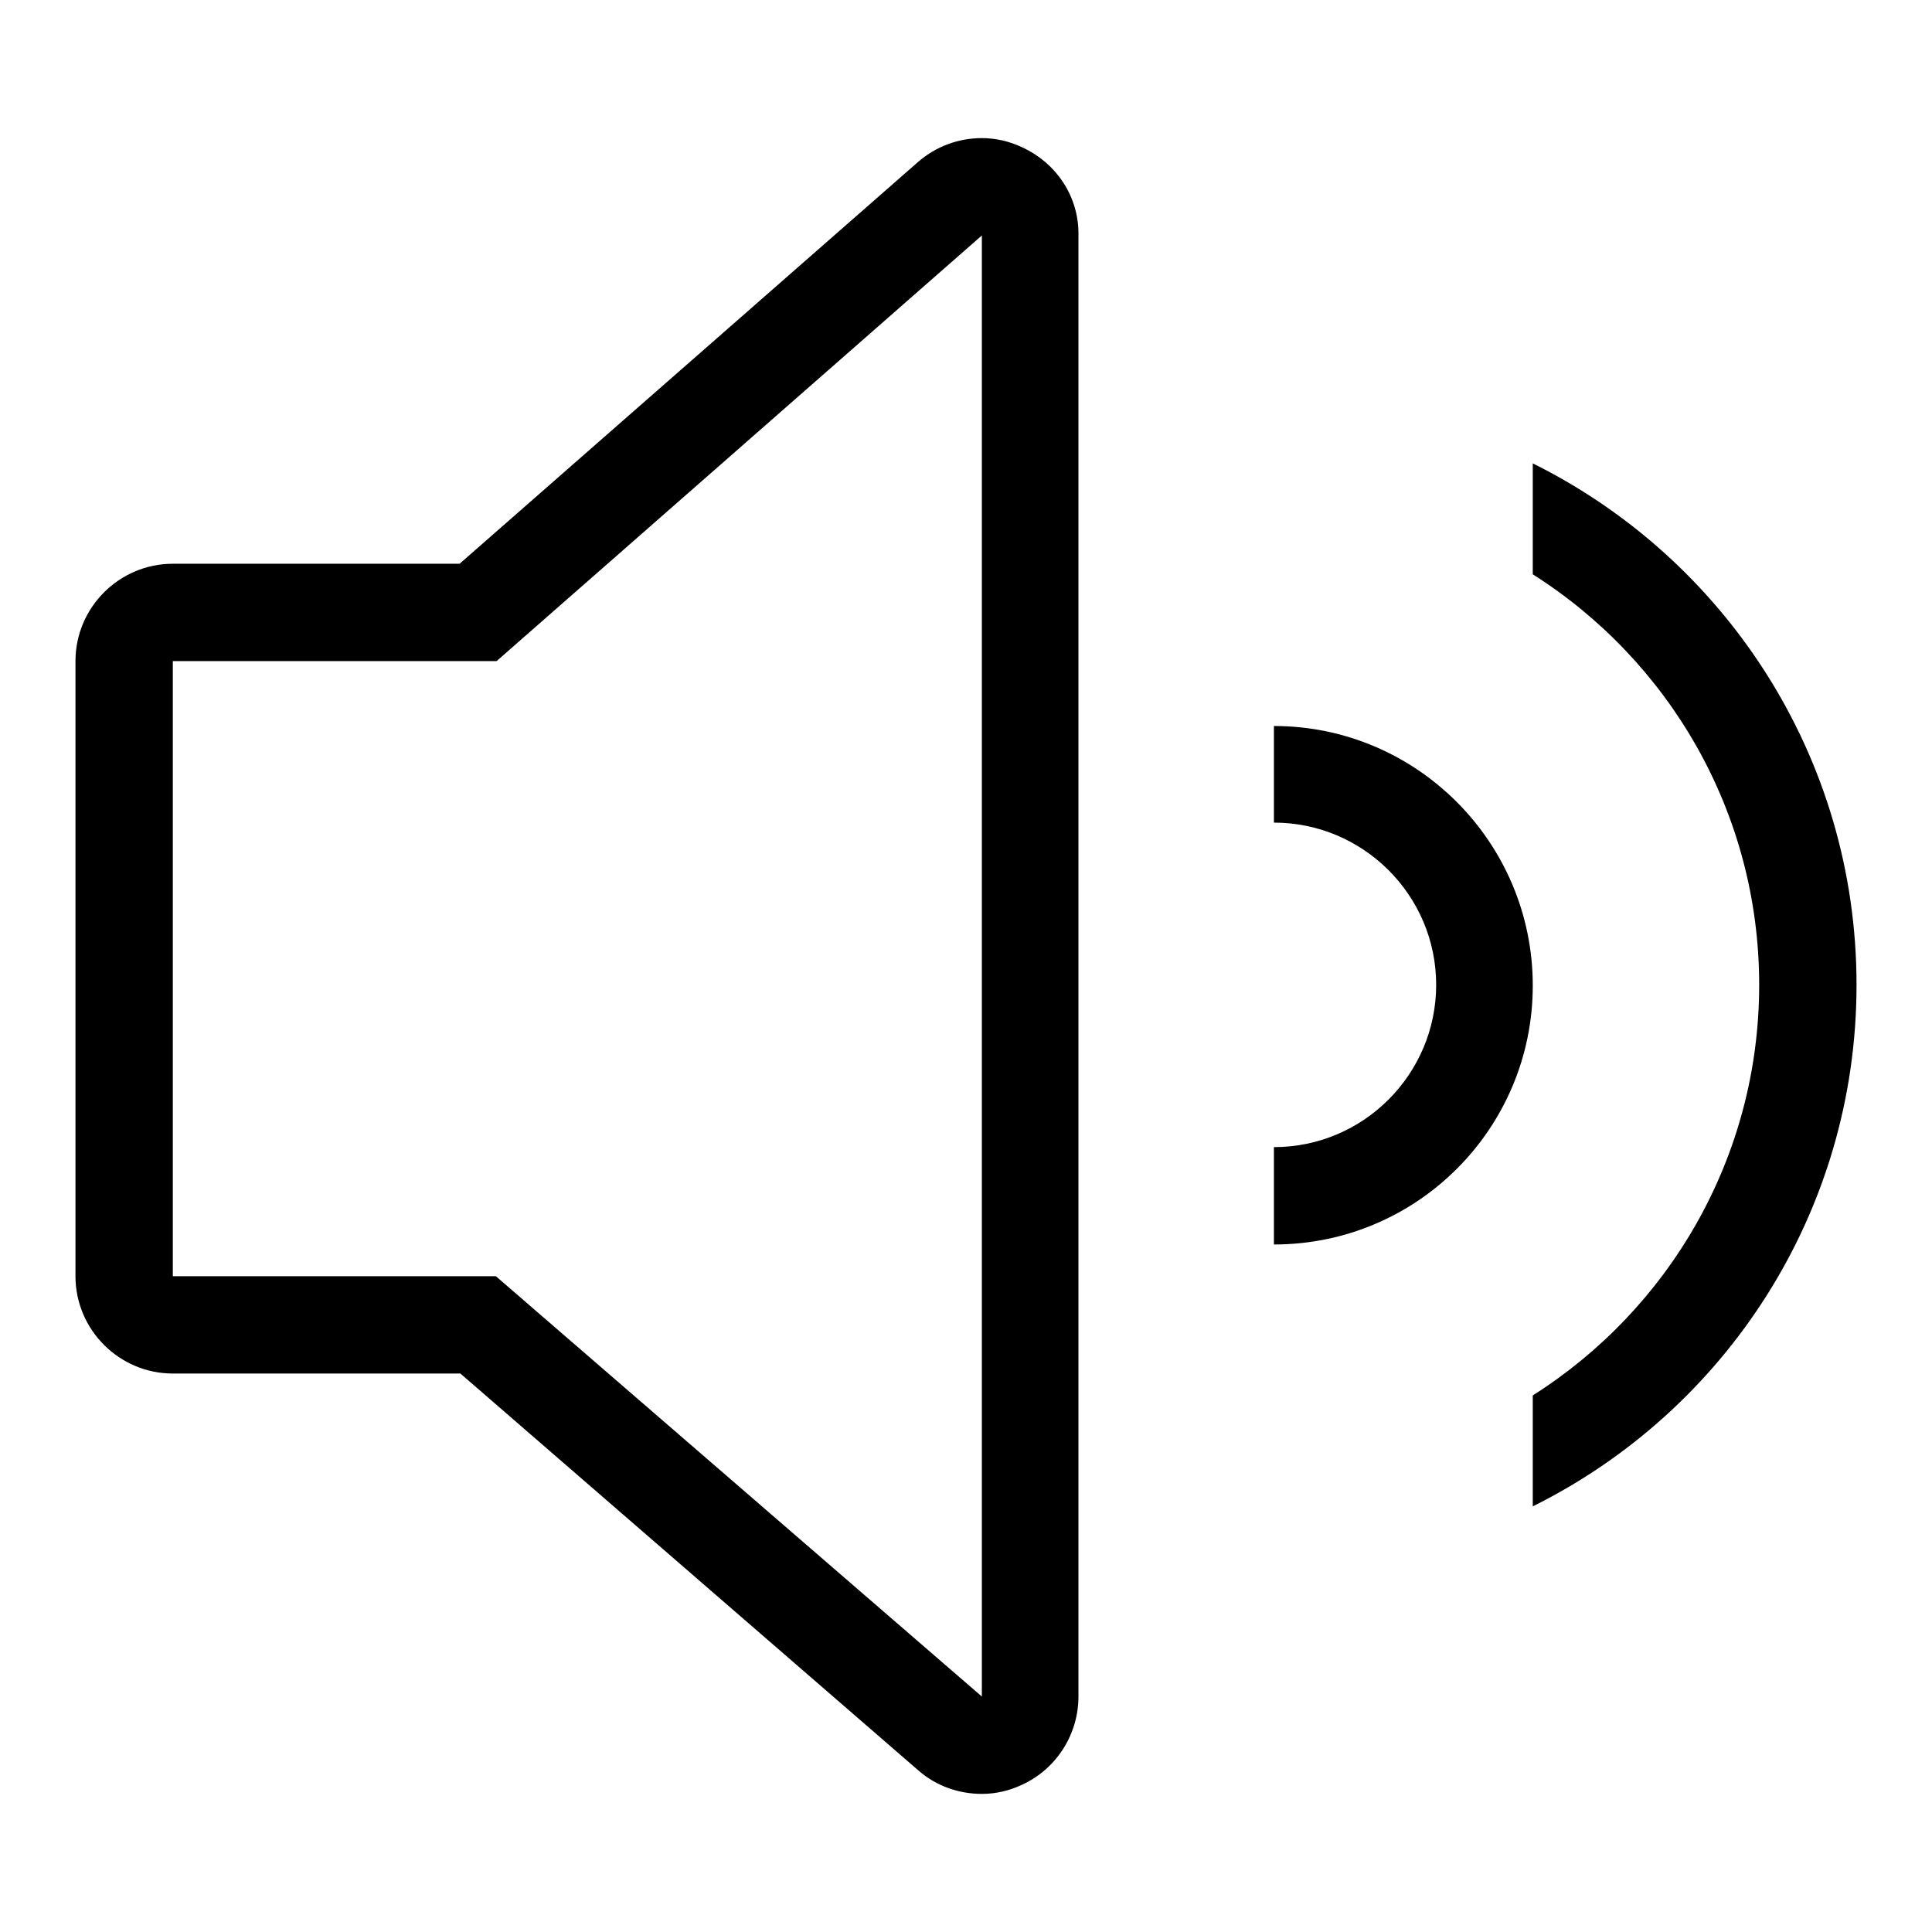
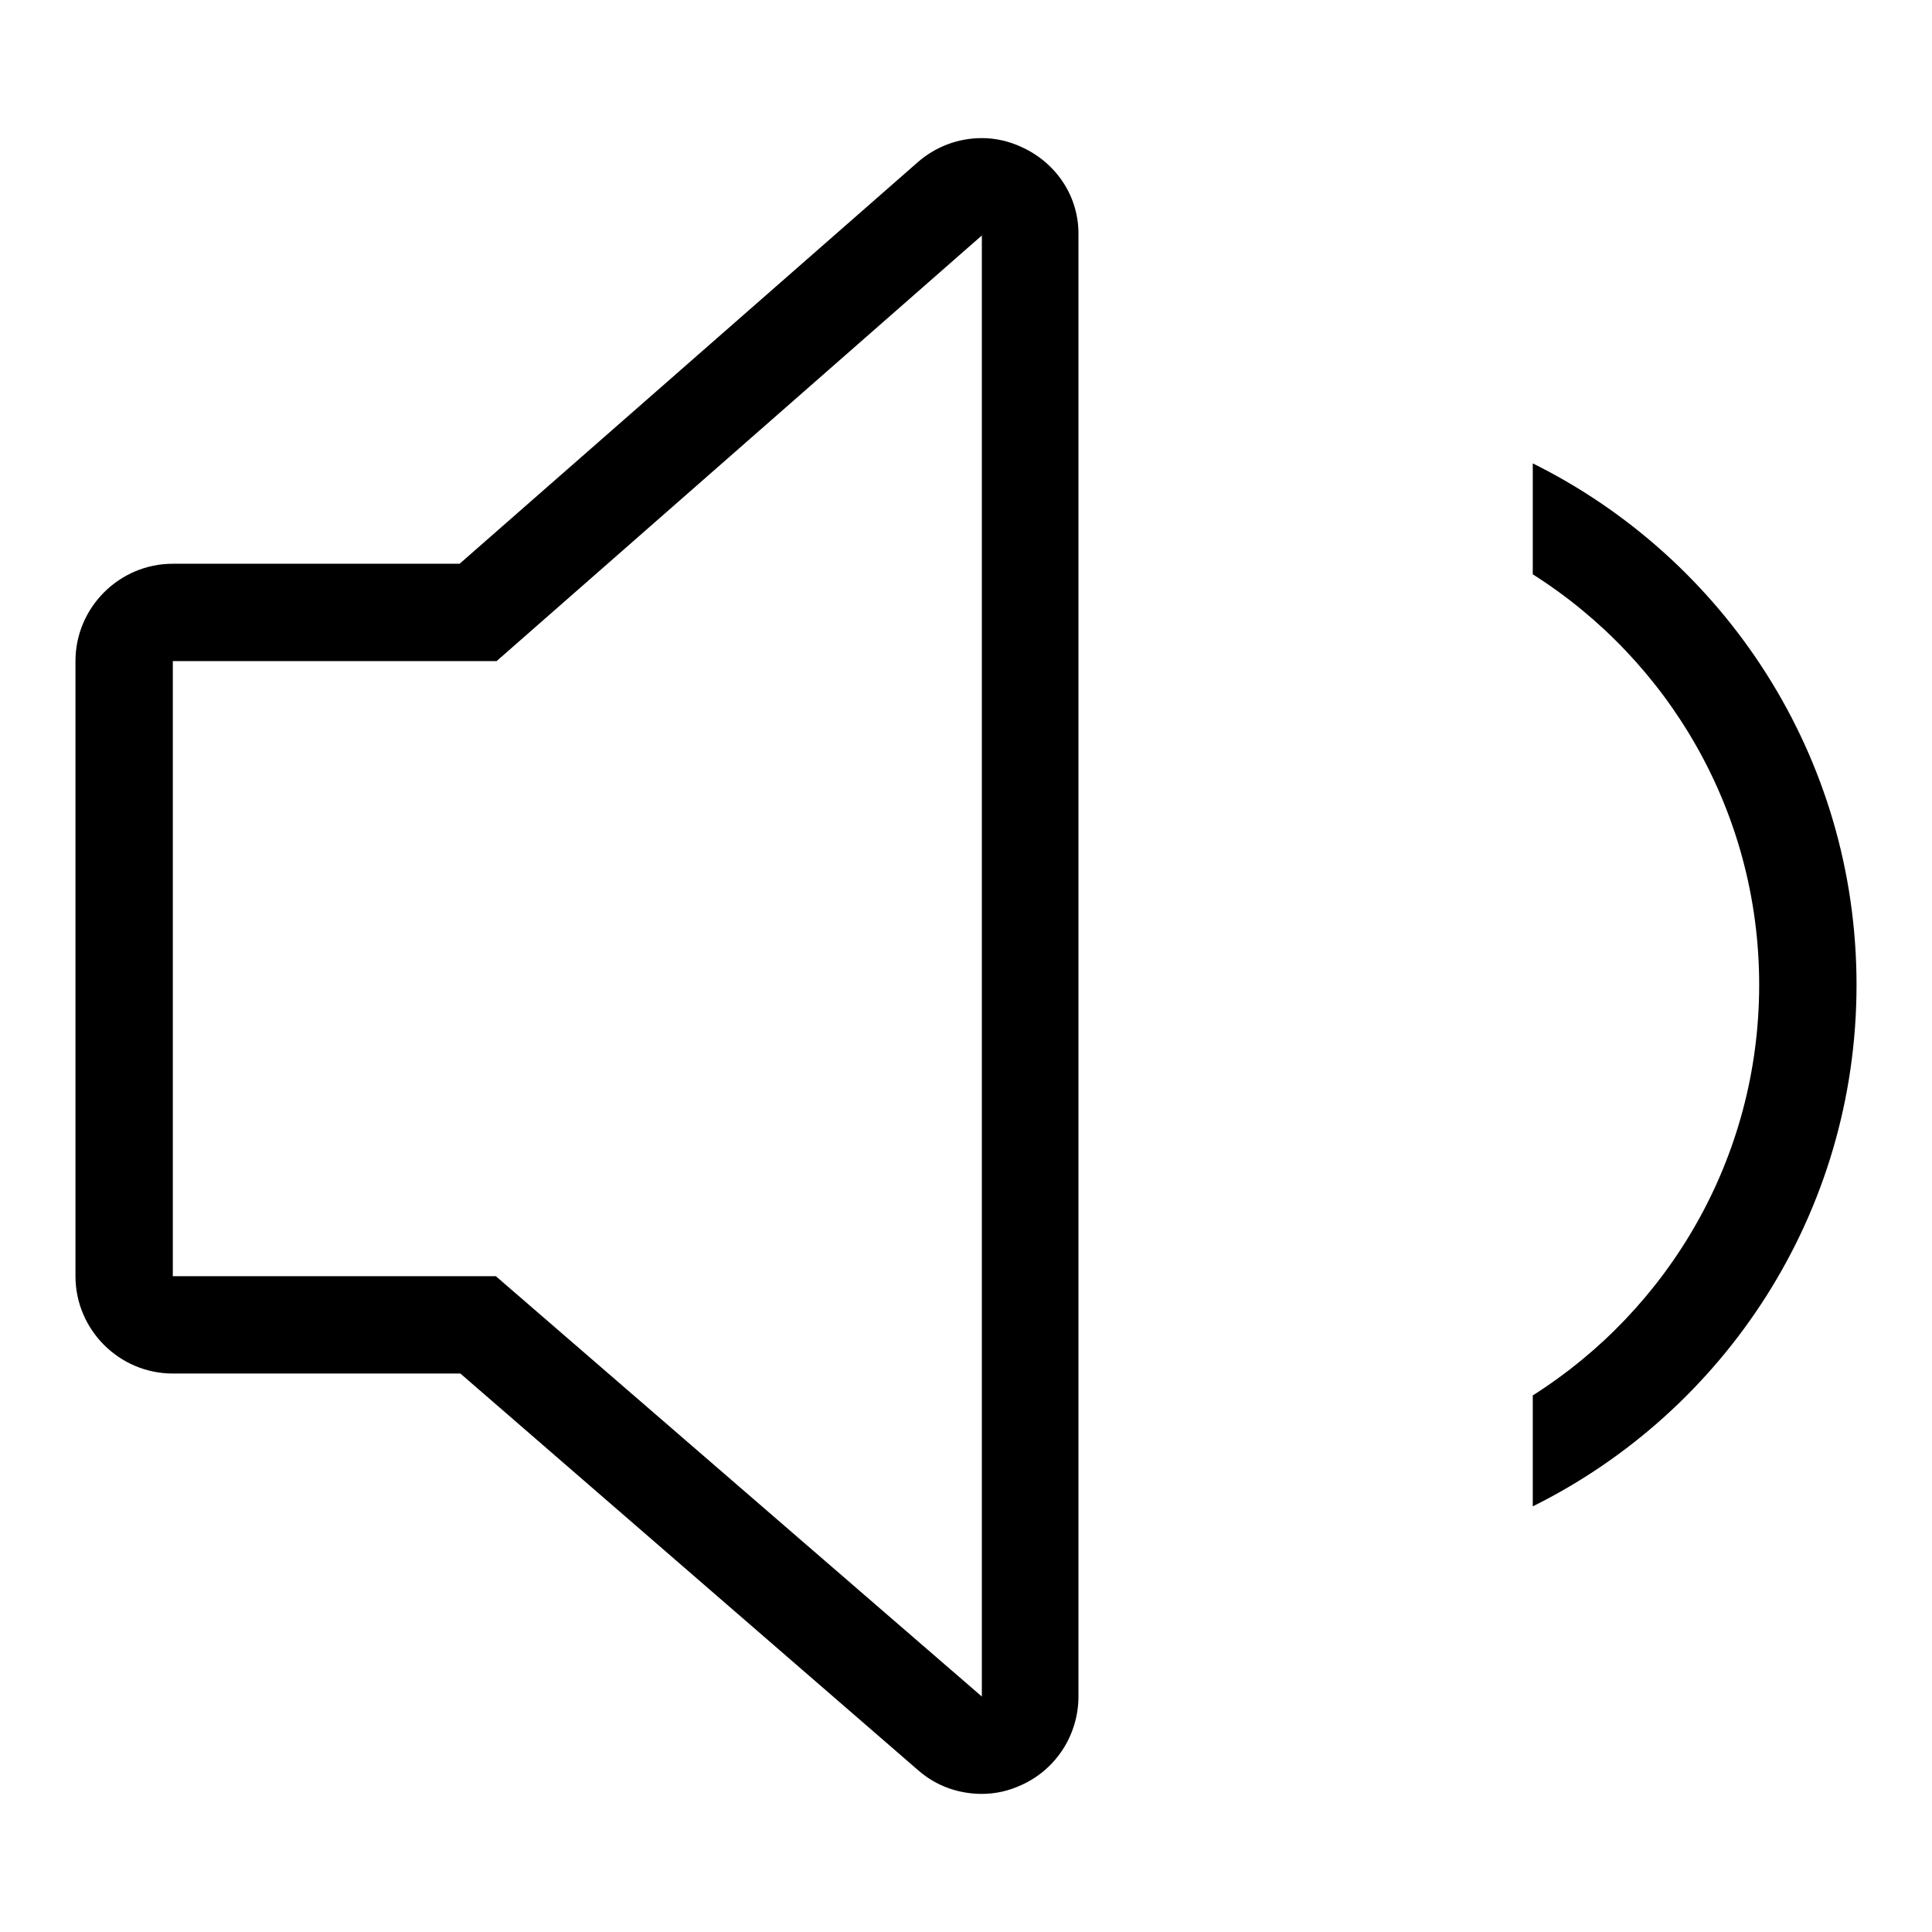
<svg xmlns="http://www.w3.org/2000/svg" version="1.1" x="0px" y="0px" viewBox="0 0 256 256" enable-background="new 0 0 256 256" xml:space="preserve">
  <g>
    <g>
      <path fill="#000000" d="M135.4,19.5c-1.7-0.8-3.5-1.2-5.3-1.2c-3.1,0-6.1,1.1-8.5,3.2L60.9,74.7h-38c-7.1,0-12.9,5.8-12.9,12.9v81.5c0,7.1,5.8,12.9,12.9,12.9H61l60.7,52.6c2.4,2.1,5.4,3.1,8.4,3.1c1.8,0,3.6-0.4,5.3-1.2c4.6-2.1,7.5-6.7,7.5-11.7V31.2C143,26.1,140,21.6,135.4,19.5z M130.1,224.8l-64.4-55.7H22.9V87.6h42.9l64.3-56.4V224.8z" />
-       <path fill="#000000" d="M168.8,96.2V109c11.8,0,21.5,9.6,21.5,21.5c0,11.8-9.6,21.5-21.5,21.5v12.9c19,0,34.3-15.4,34.3-34.3C203.1,111.6,187.7,96.2,168.8,96.2z" />
      <path fill="#000000" d="M203.1,61.4v14.7c18,11.4,30,31.5,30,54.4c0,22.9-12,43-30,54.4v14.7c25.4-12.6,42.9-38.8,42.9-69.1C246,100.2,228.5,74,203.1,61.4z" />
    </g>
  </g>
</svg>